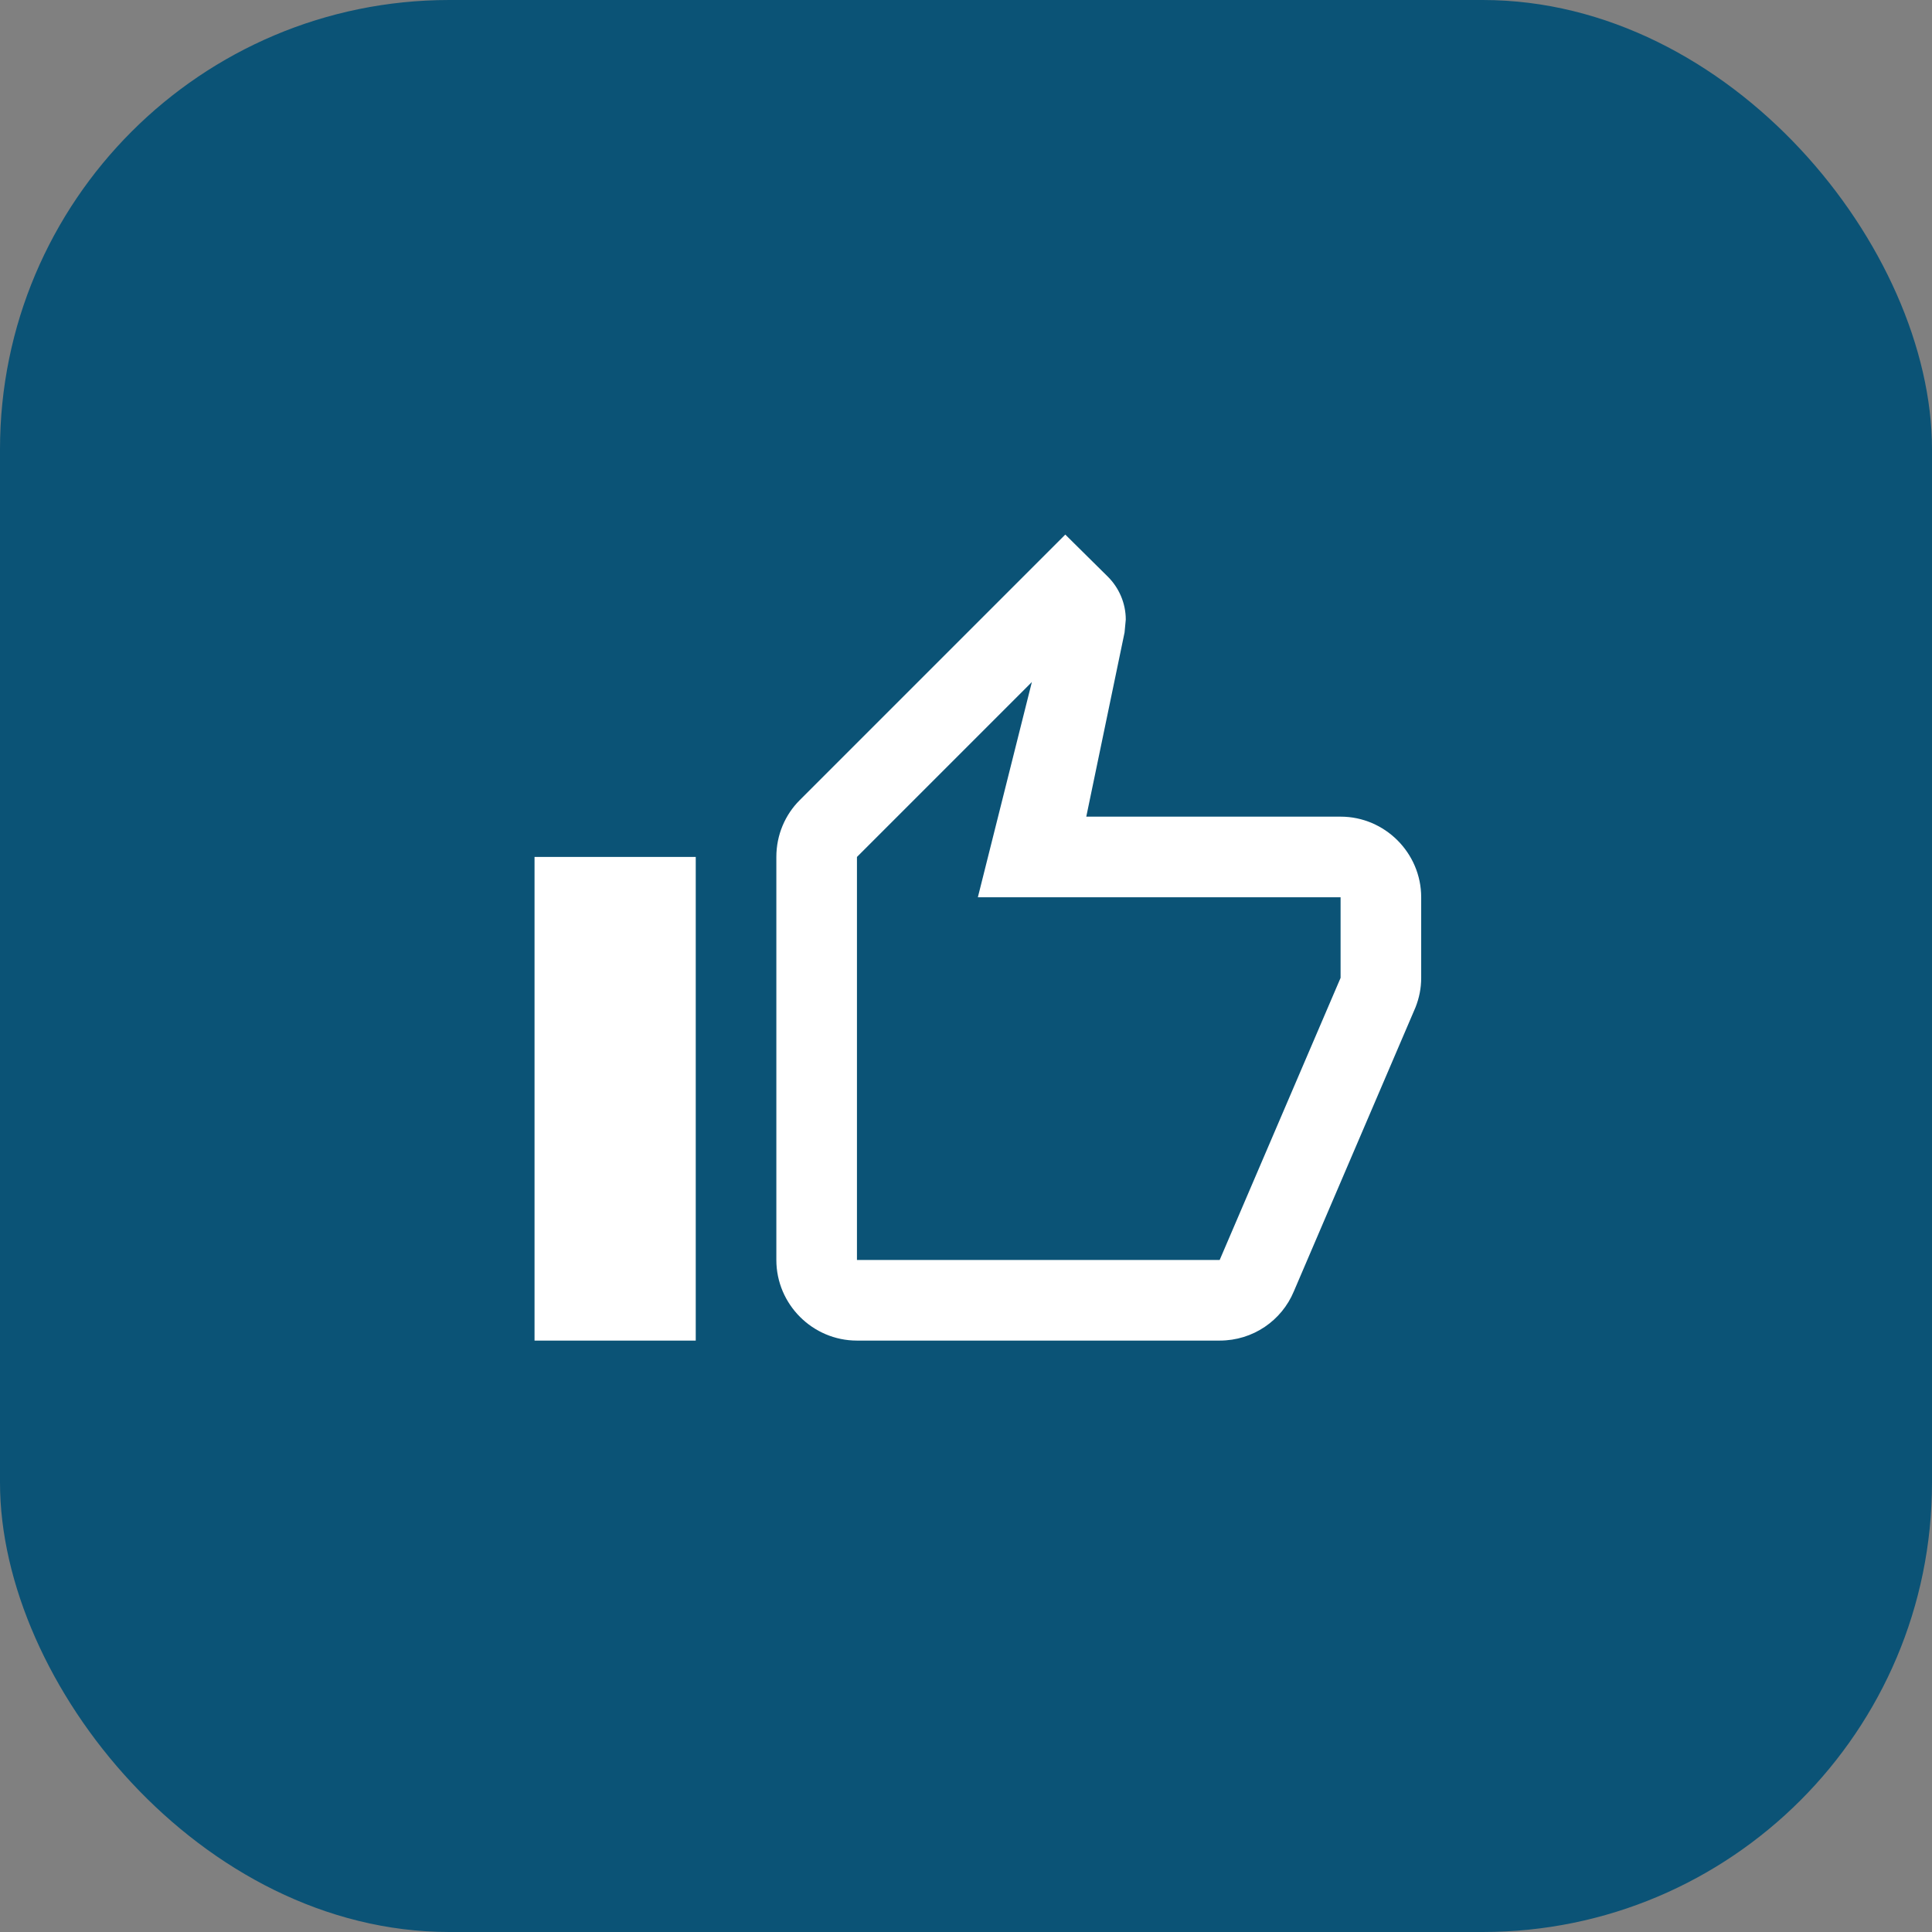
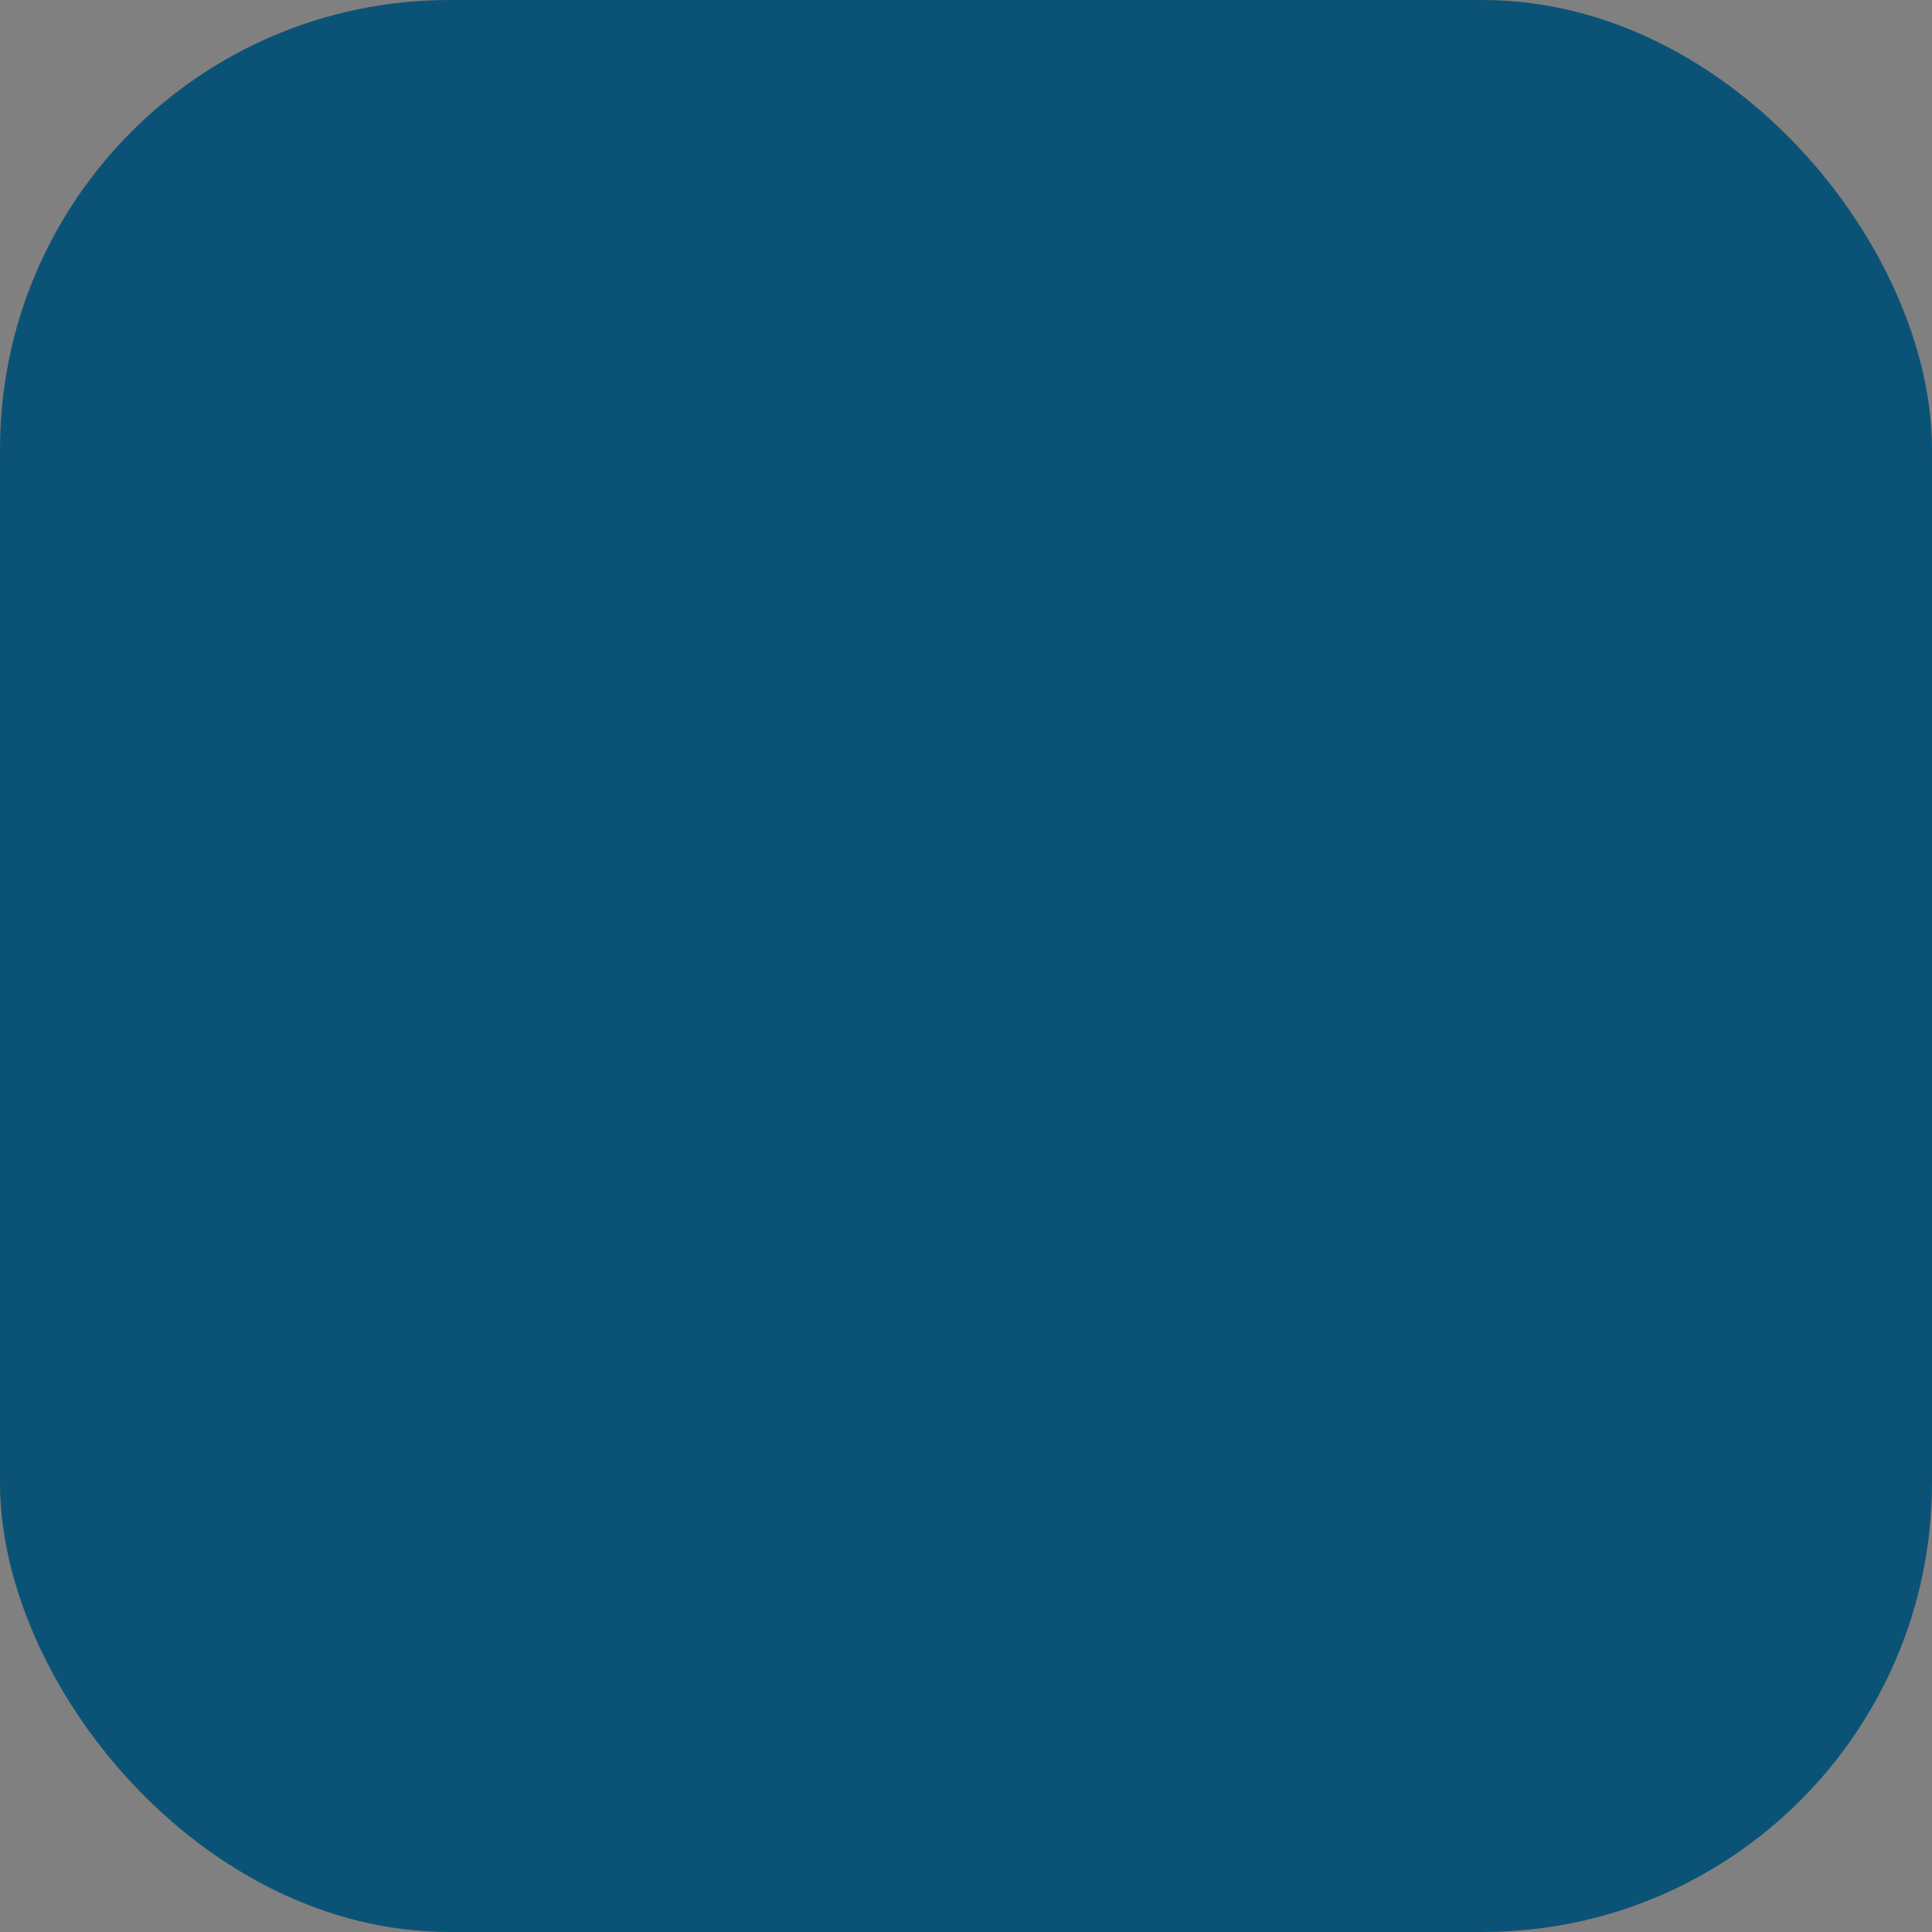
<svg xmlns="http://www.w3.org/2000/svg" width="43" height="43" viewBox="0 0 43 43" fill="none">
  <rect x="0" y="0" width="43" height="43" fill="#808080" stroke="none" />
  <rect width="43" height="43" rx="10" fill="#0B5376" />
  <g clip-path="url(#clip0_24_990)">
-     <path d="M19.073 29.837H27.146C27.89 29.837 28.527 29.389 28.796 28.743L31.505 22.419C31.586 22.213 31.631 21.998 31.631 21.764V19.97C31.631 18.984 30.823 18.176 29.837 18.176H24.177L25.029 14.077L25.056 13.79C25.056 13.422 24.903 13.082 24.661 12.839L23.71 11.898L17.799 17.809C17.476 18.131 17.279 18.58 17.279 19.073V28.043C17.279 29.03 18.086 29.837 19.073 29.837ZM19.073 19.073L22.966 15.18L21.764 19.97H29.837V21.764L27.146 28.043H19.073V19.073ZM11.897 19.073H15.485V29.837H11.897V19.073Z" fill="white" />
-   </g>
+     </g>
  <defs>
    <clipPath id="clip0_24_990">
      <rect width="21.528" height="21.528" fill="white" transform="translate(11 11)" />
    </clipPath>
  </defs>
</svg>